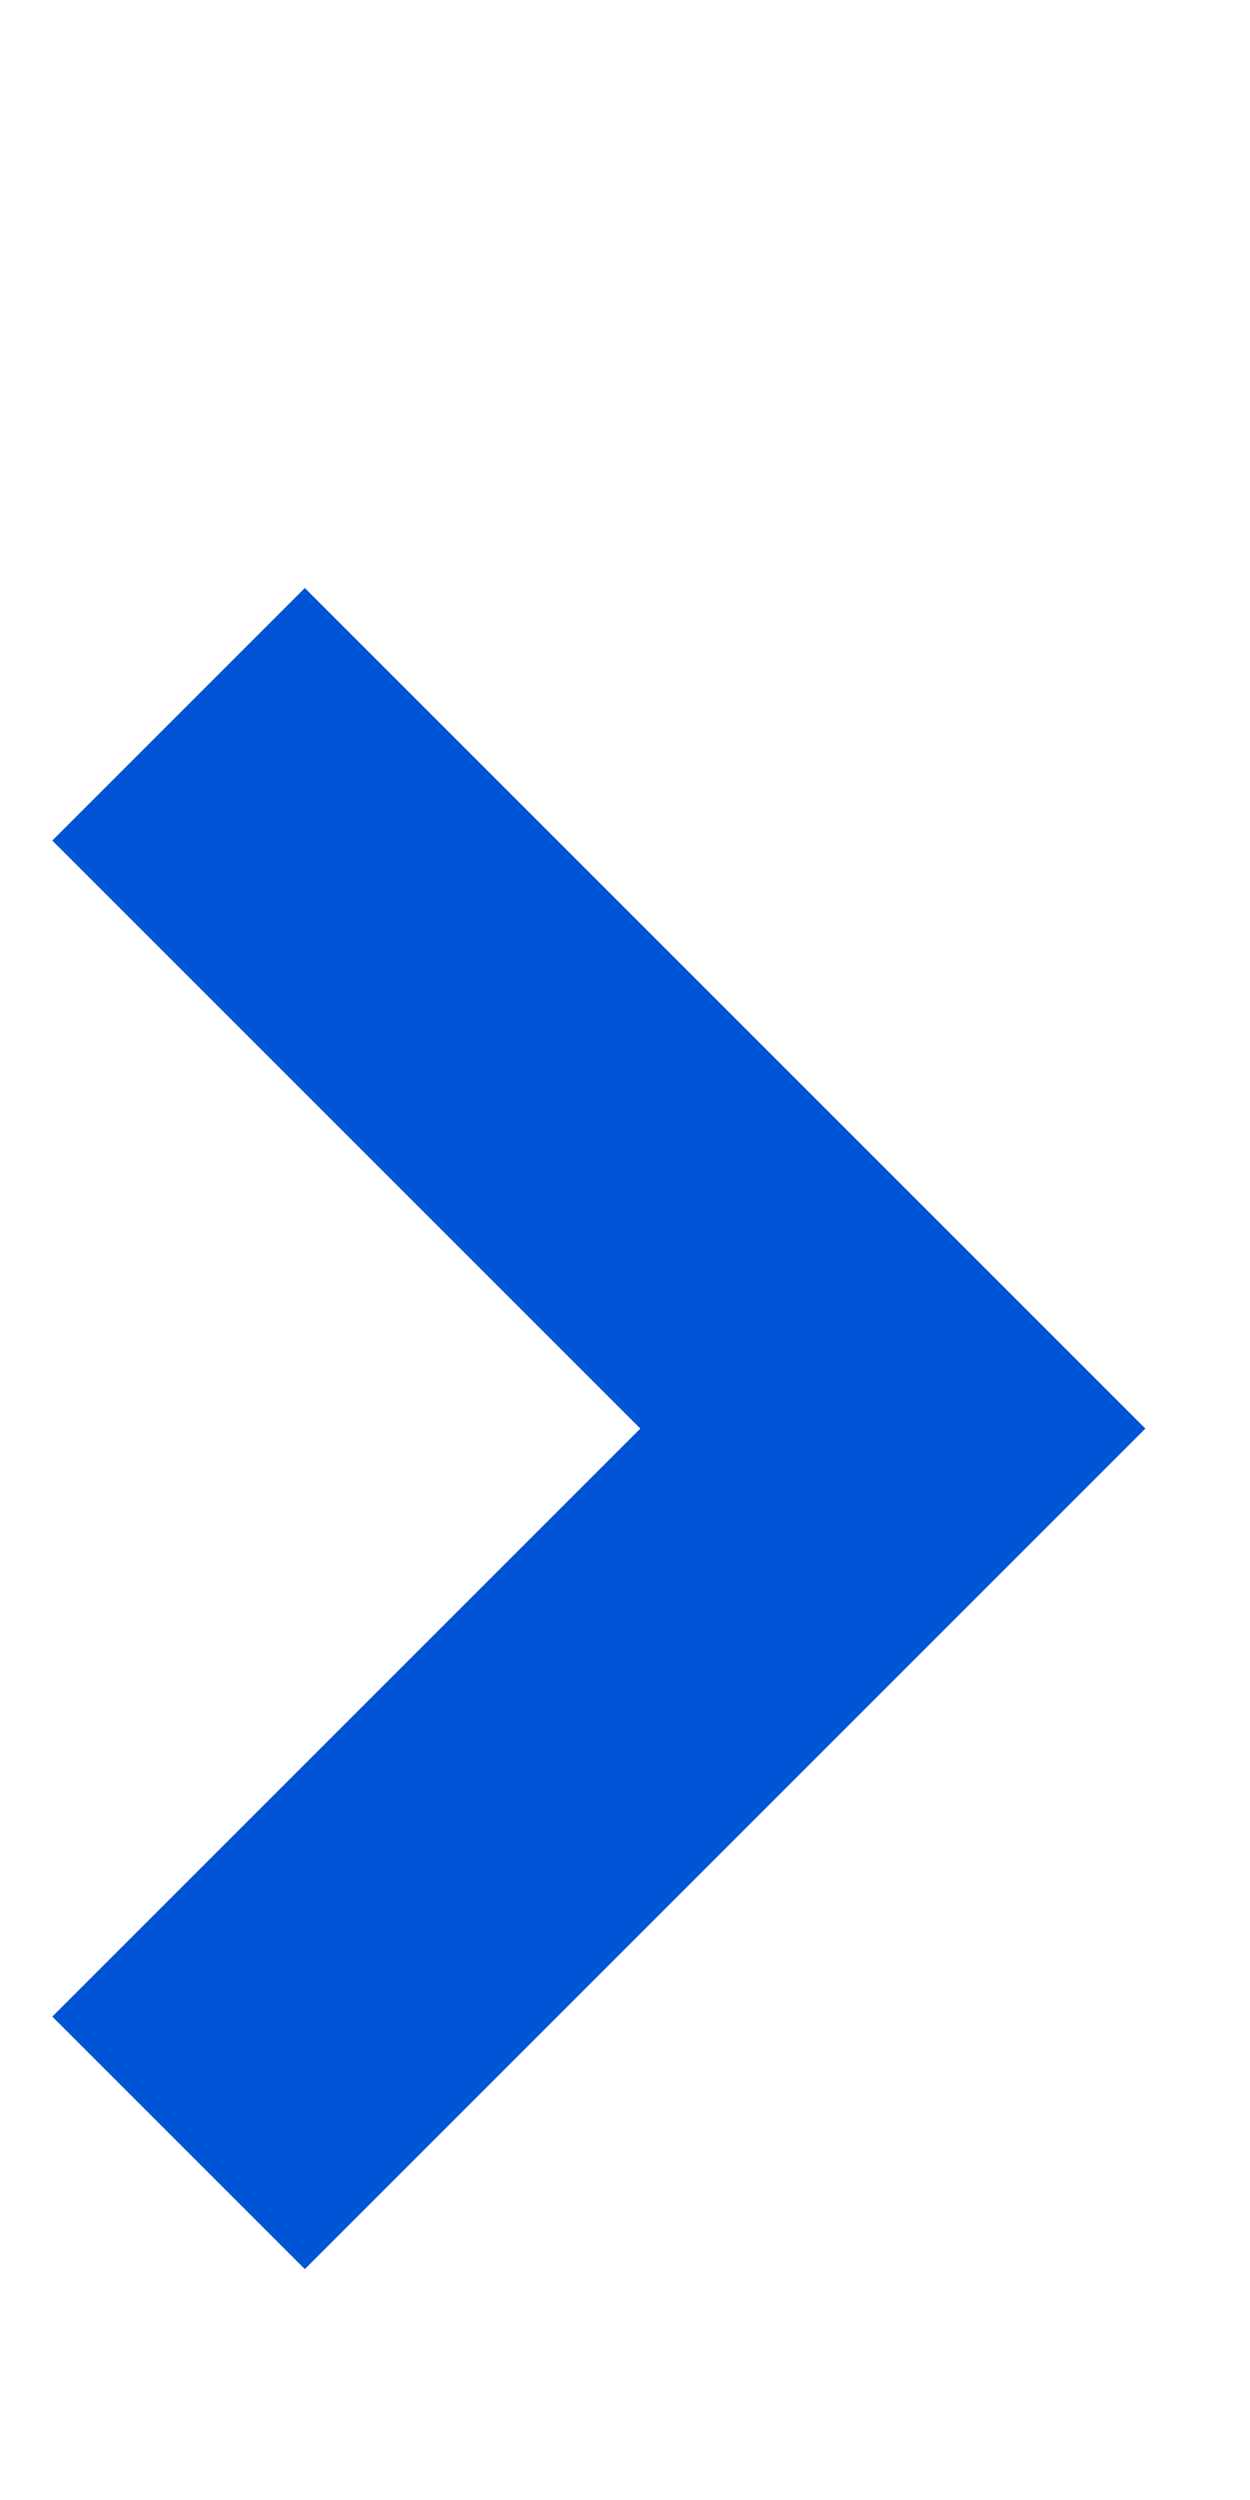
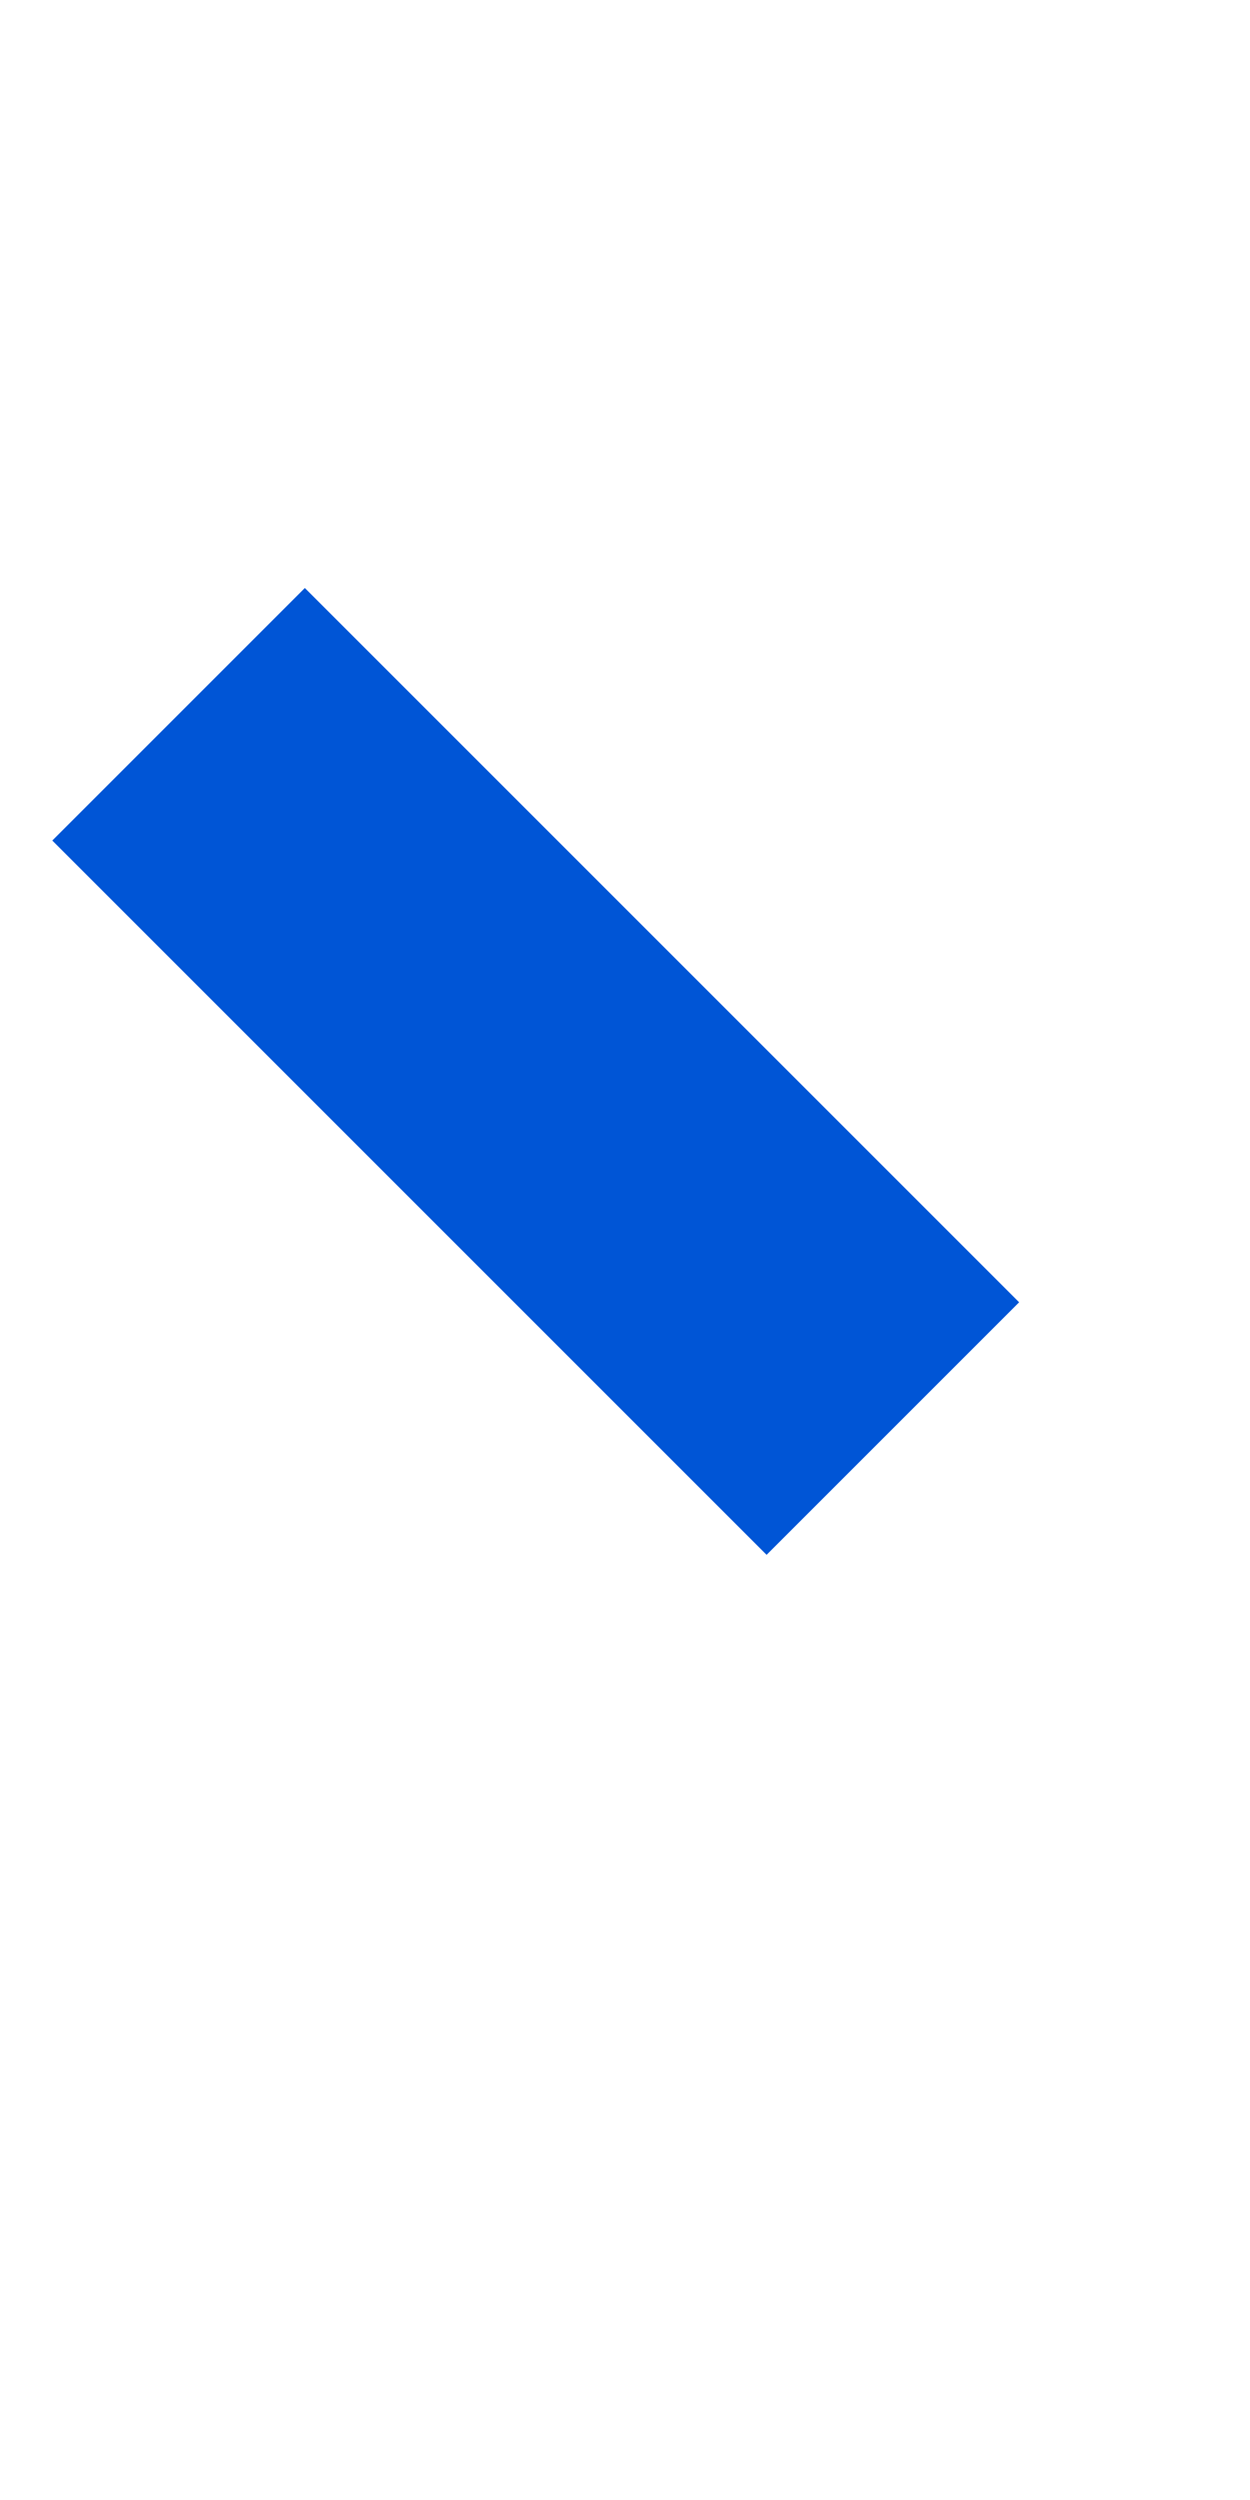
<svg xmlns="http://www.w3.org/2000/svg" width="7" height="14" viewBox="0 0 7 14" fill="none">
-   <path d="M1 4L5 8L1 12" stroke="#0055D6" stroke-width="2" />
+   <path d="M1 4L5 8" stroke="#0055D6" stroke-width="2" />
</svg>